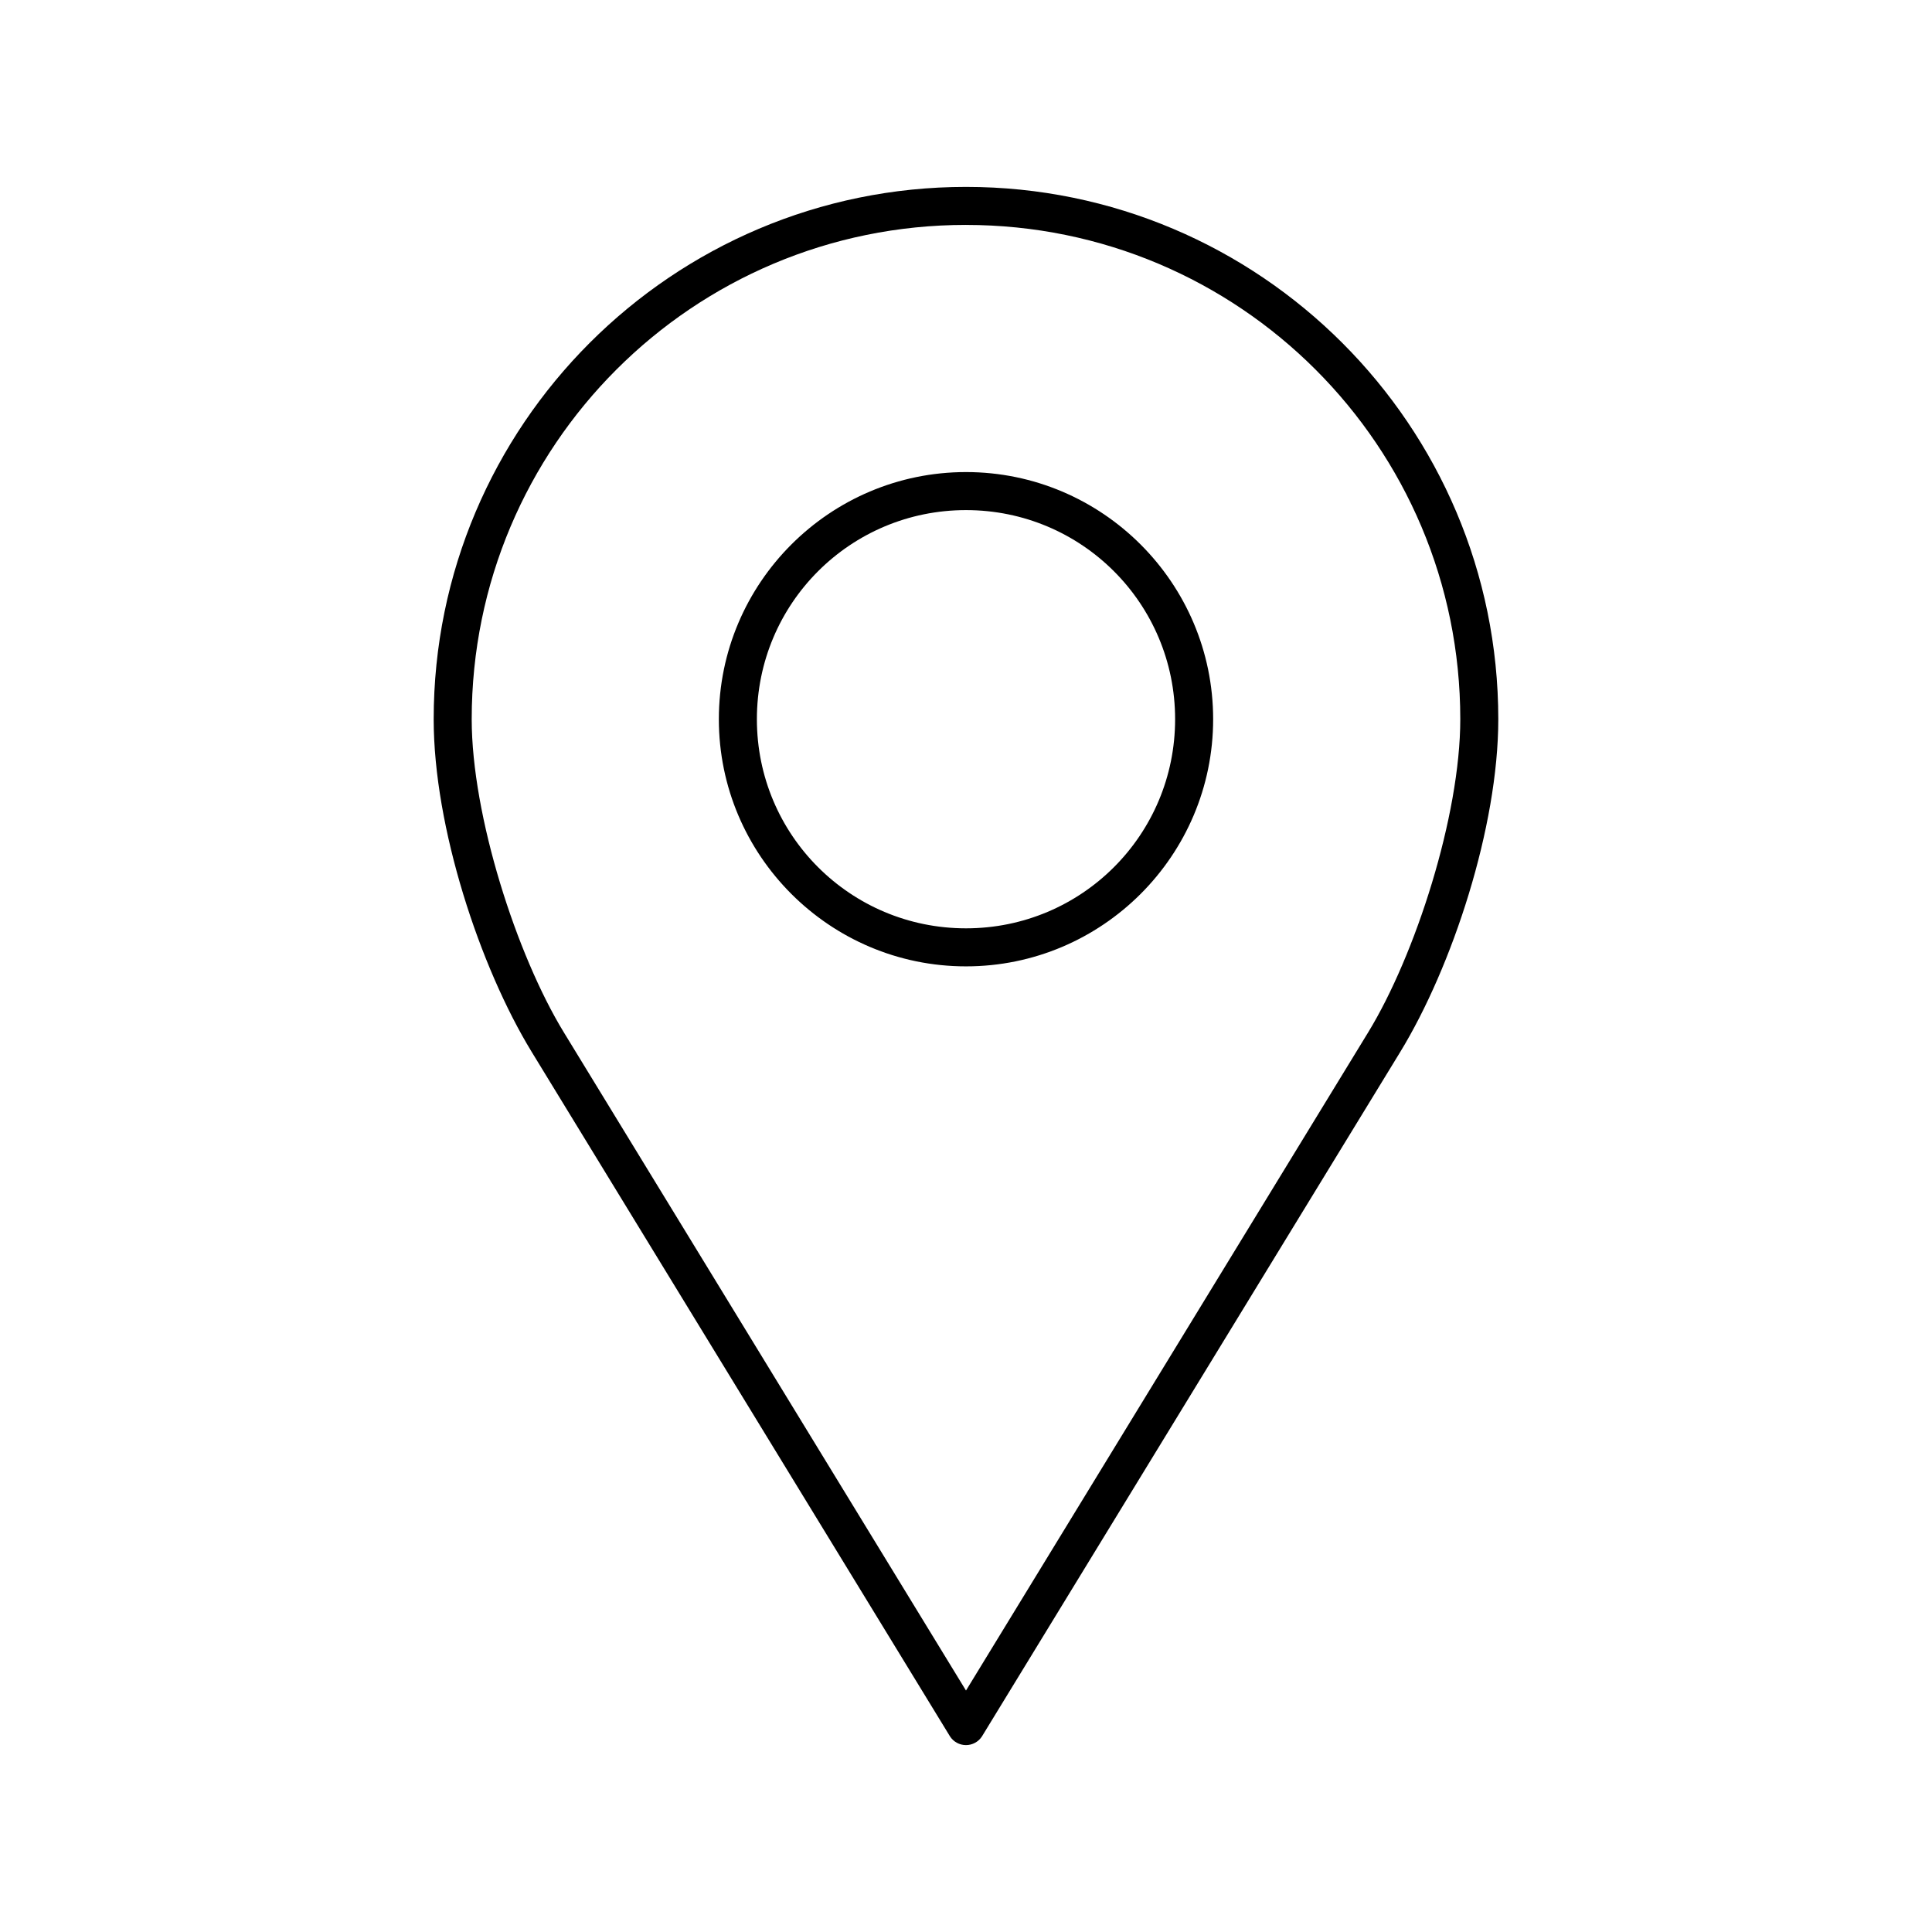
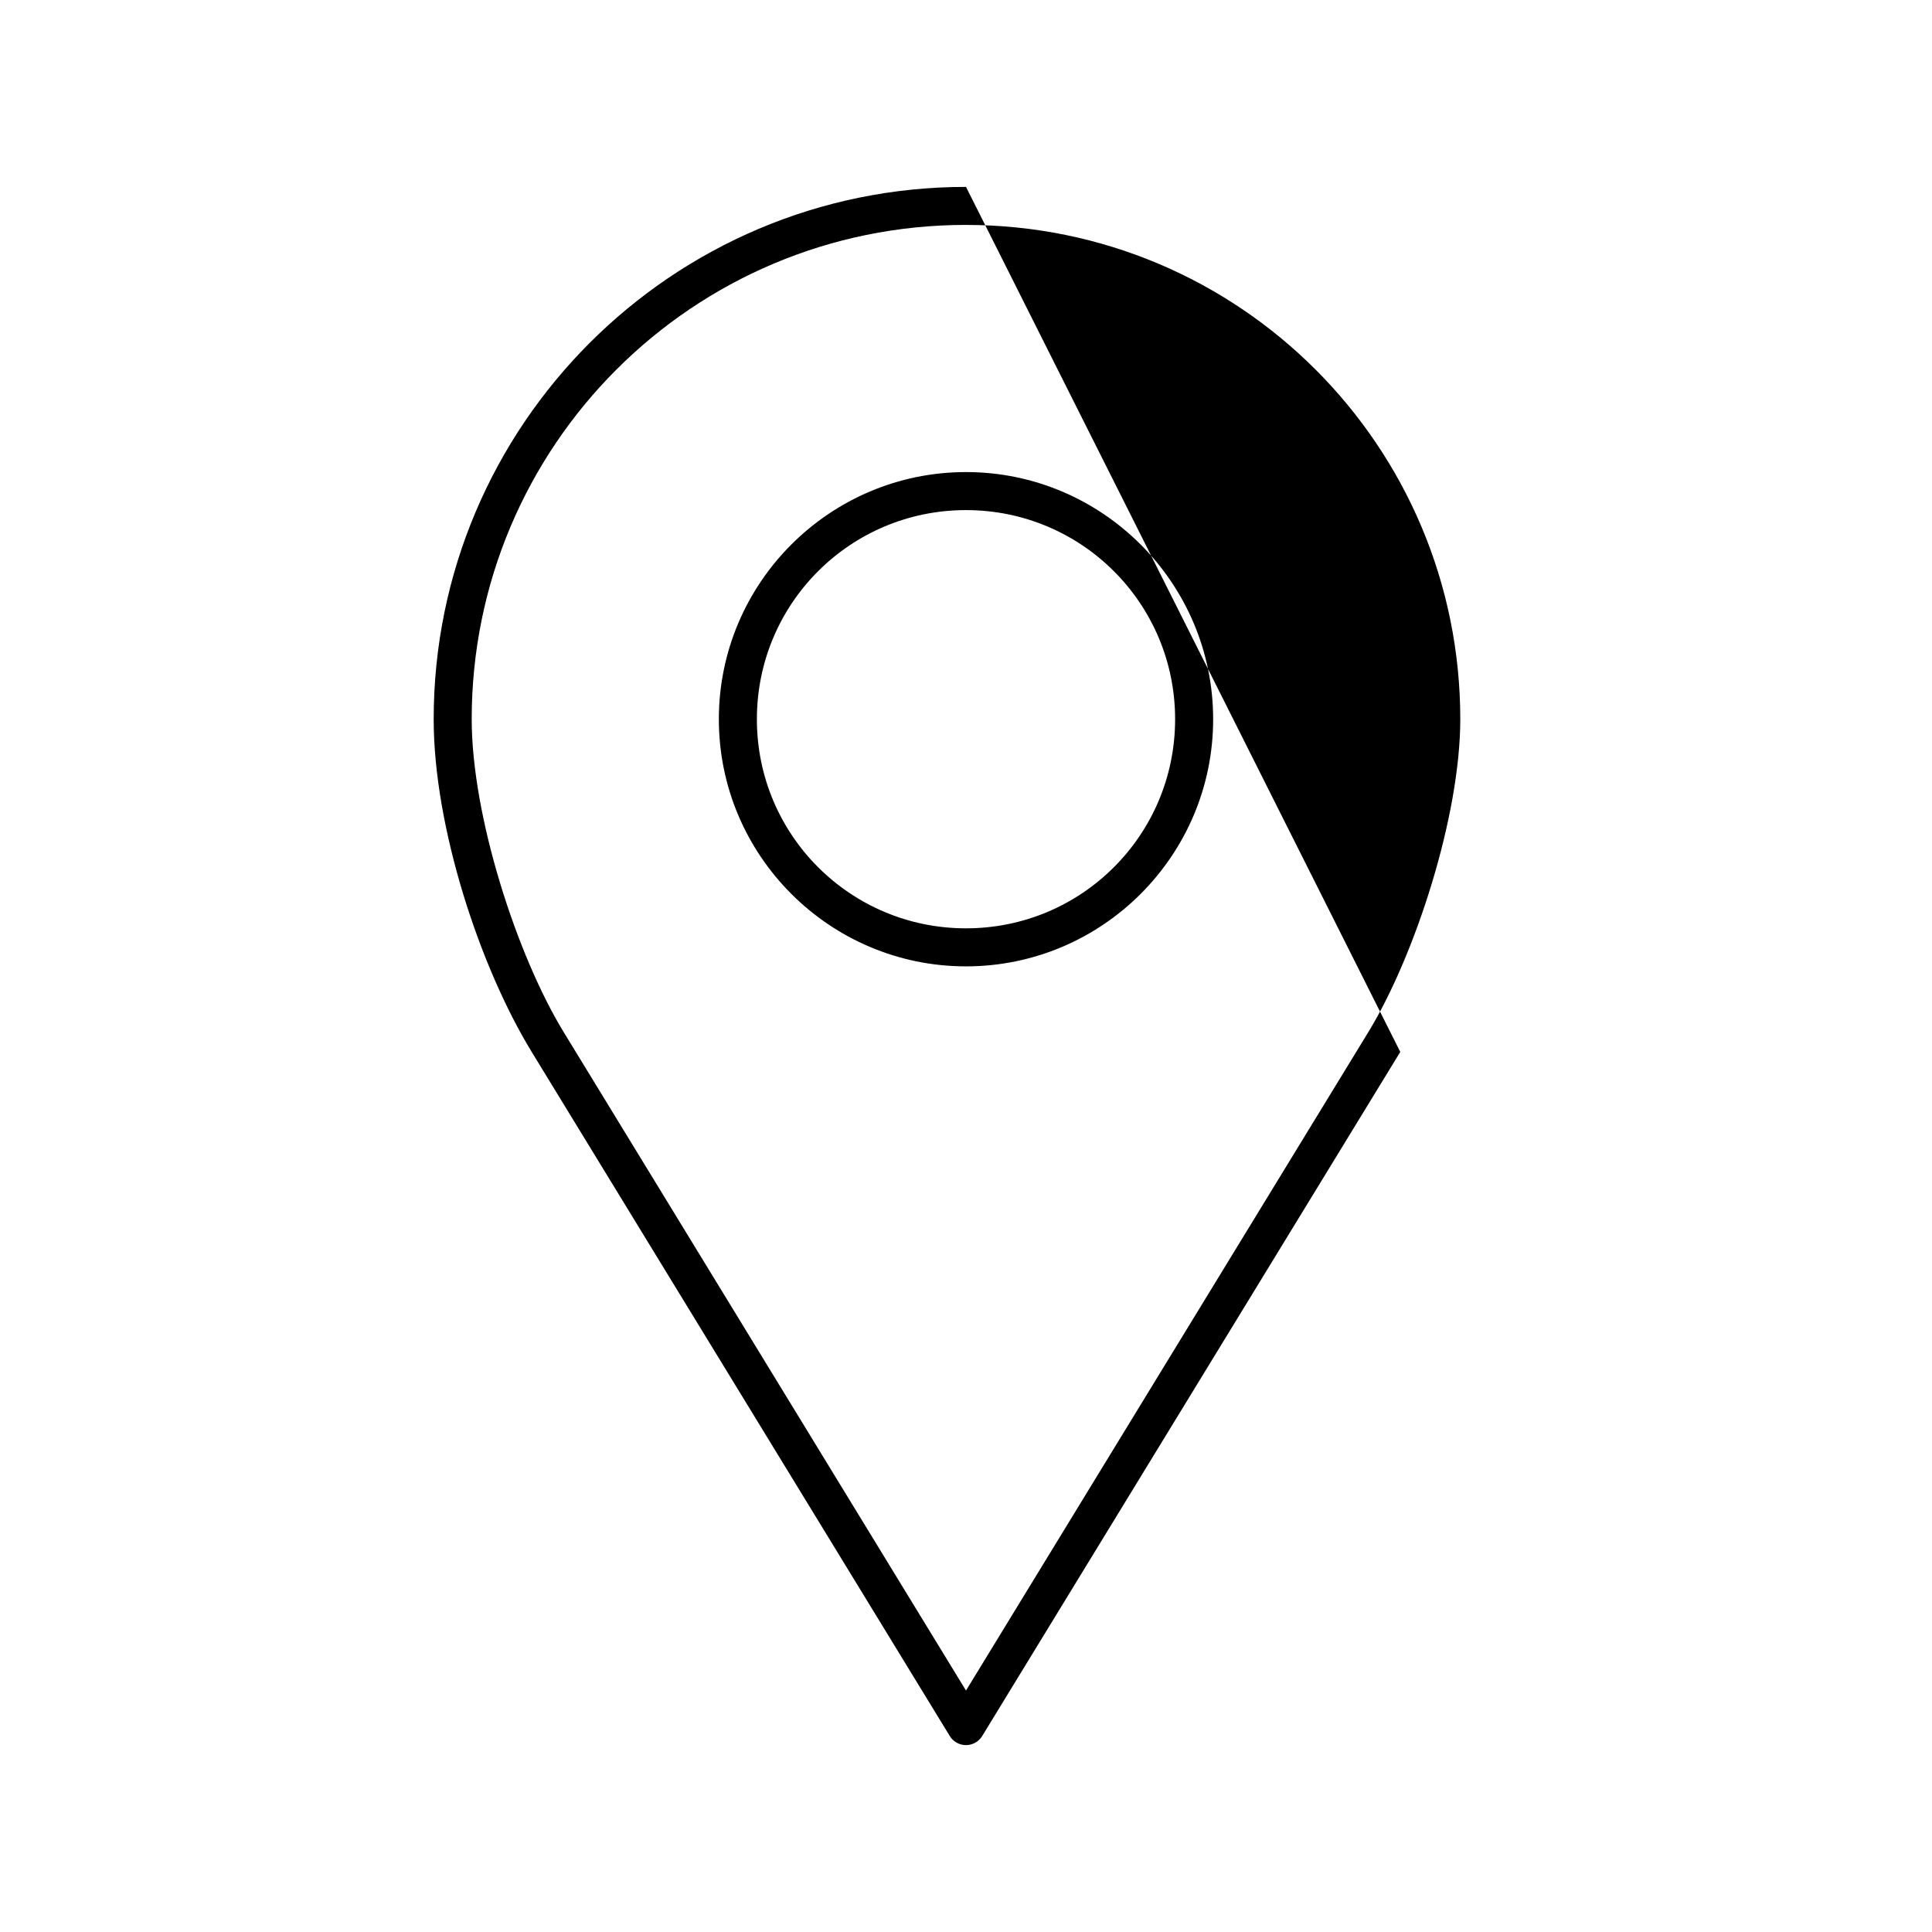
<svg xmlns="http://www.w3.org/2000/svg" fill="#000000" width="800px" height="800px" version="1.1" viewBox="144 144 512 512">
-   <path d="m400 193.53c-77.848 0-141.07 63.219-141.07 141.07 0 28.57 12.211 65.641 25.977 88.168l110.84 181.37h-0.004c0.926 1.453 2.531 2.332 4.254 2.332s3.324-0.879 4.25-2.332l110.84-181.37c13.762-22.527 25.977-59.598 25.977-88.168 0-77.848-63.219-141.07-141.07-141.07zm0 10.078c72.402 0 130.99 58.586 130.99 130.99 0 25.582-11.895 62.504-24.402 82.973l-106.59 174.44-106.59-174.45c-12.504-20.465-24.402-57.391-24.402-82.969 0-72.402 58.586-130.99 130.99-130.99zm0 65.496c-36.113 0-65.496 29.383-65.496 65.496 0 36.113 29.383 65.496 65.496 65.496s65.496-29.383 65.496-65.496c0-36.113-29.383-65.496-65.496-65.496zm0 10.078c30.668 0 55.418 24.754 55.418 55.418 0 30.668-24.754 55.418-55.418 55.418-30.668 0-55.418-24.754-55.418-55.418 0-30.668 24.754-55.418 55.418-55.418z" />
+   <path d="m400 193.53c-77.848 0-141.07 63.219-141.07 141.07 0 28.57 12.211 65.641 25.977 88.168l110.84 181.37h-0.004c0.926 1.453 2.531 2.332 4.254 2.332s3.324-0.879 4.25-2.332l110.84-181.37zm0 10.078c72.402 0 130.99 58.586 130.99 130.99 0 25.582-11.895 62.504-24.402 82.973l-106.59 174.44-106.59-174.45c-12.504-20.465-24.402-57.391-24.402-82.969 0-72.402 58.586-130.99 130.99-130.99zm0 65.496c-36.113 0-65.496 29.383-65.496 65.496 0 36.113 29.383 65.496 65.496 65.496s65.496-29.383 65.496-65.496c0-36.113-29.383-65.496-65.496-65.496zm0 10.078c30.668 0 55.418 24.754 55.418 55.418 0 30.668-24.754 55.418-55.418 55.418-30.668 0-55.418-24.754-55.418-55.418 0-30.668 24.754-55.418 55.418-55.418z" />
</svg>